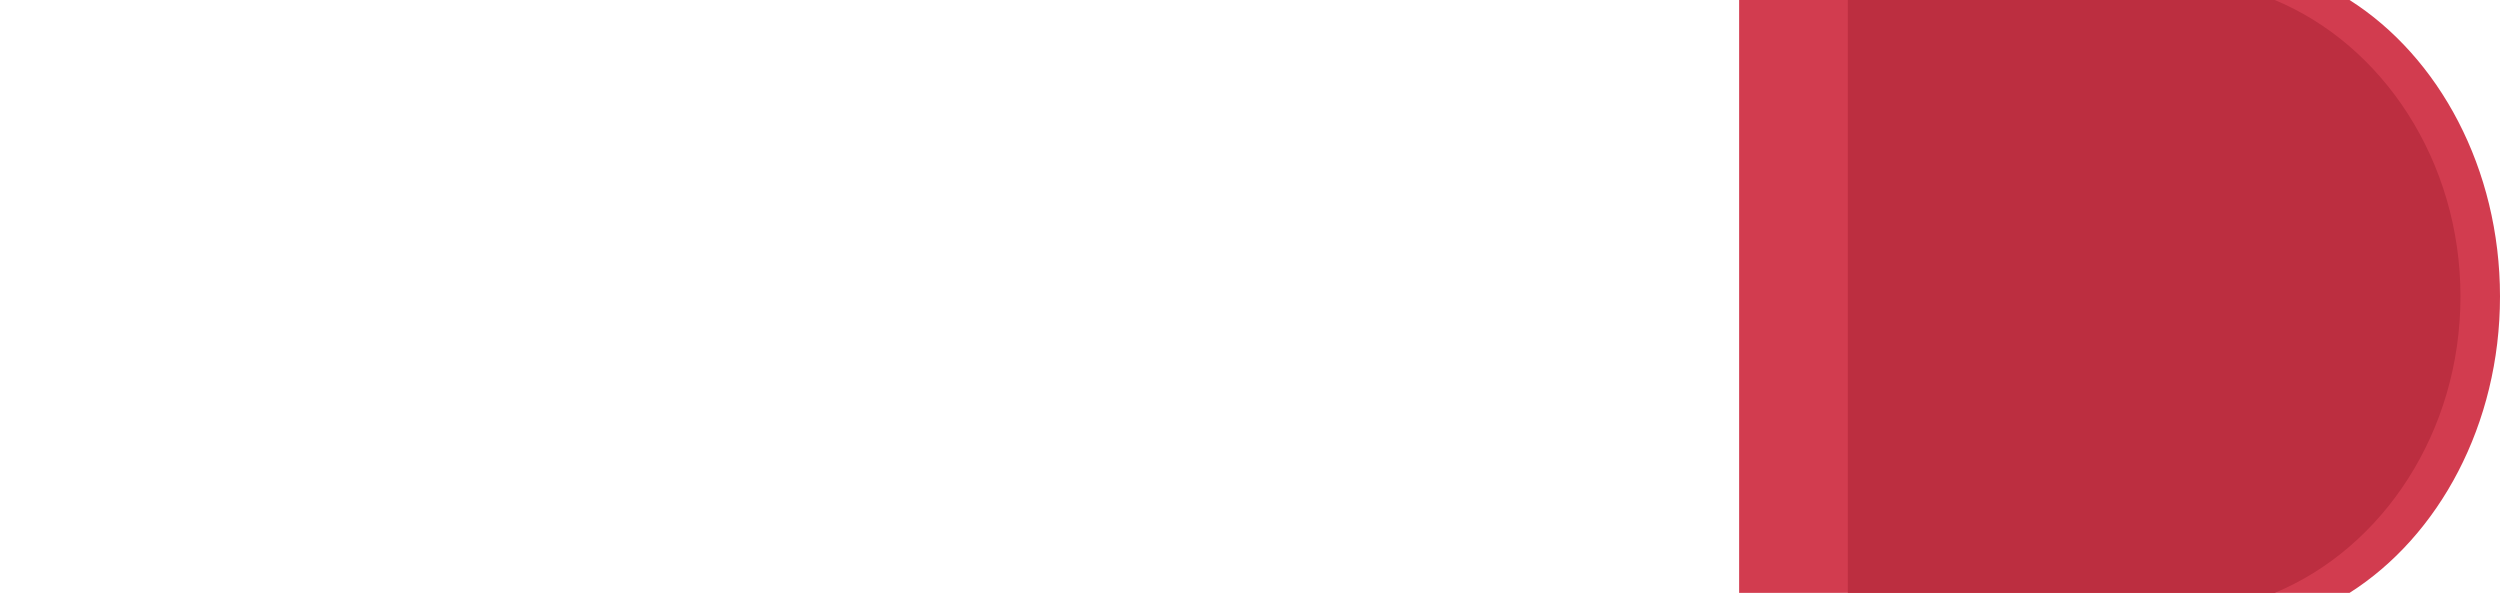
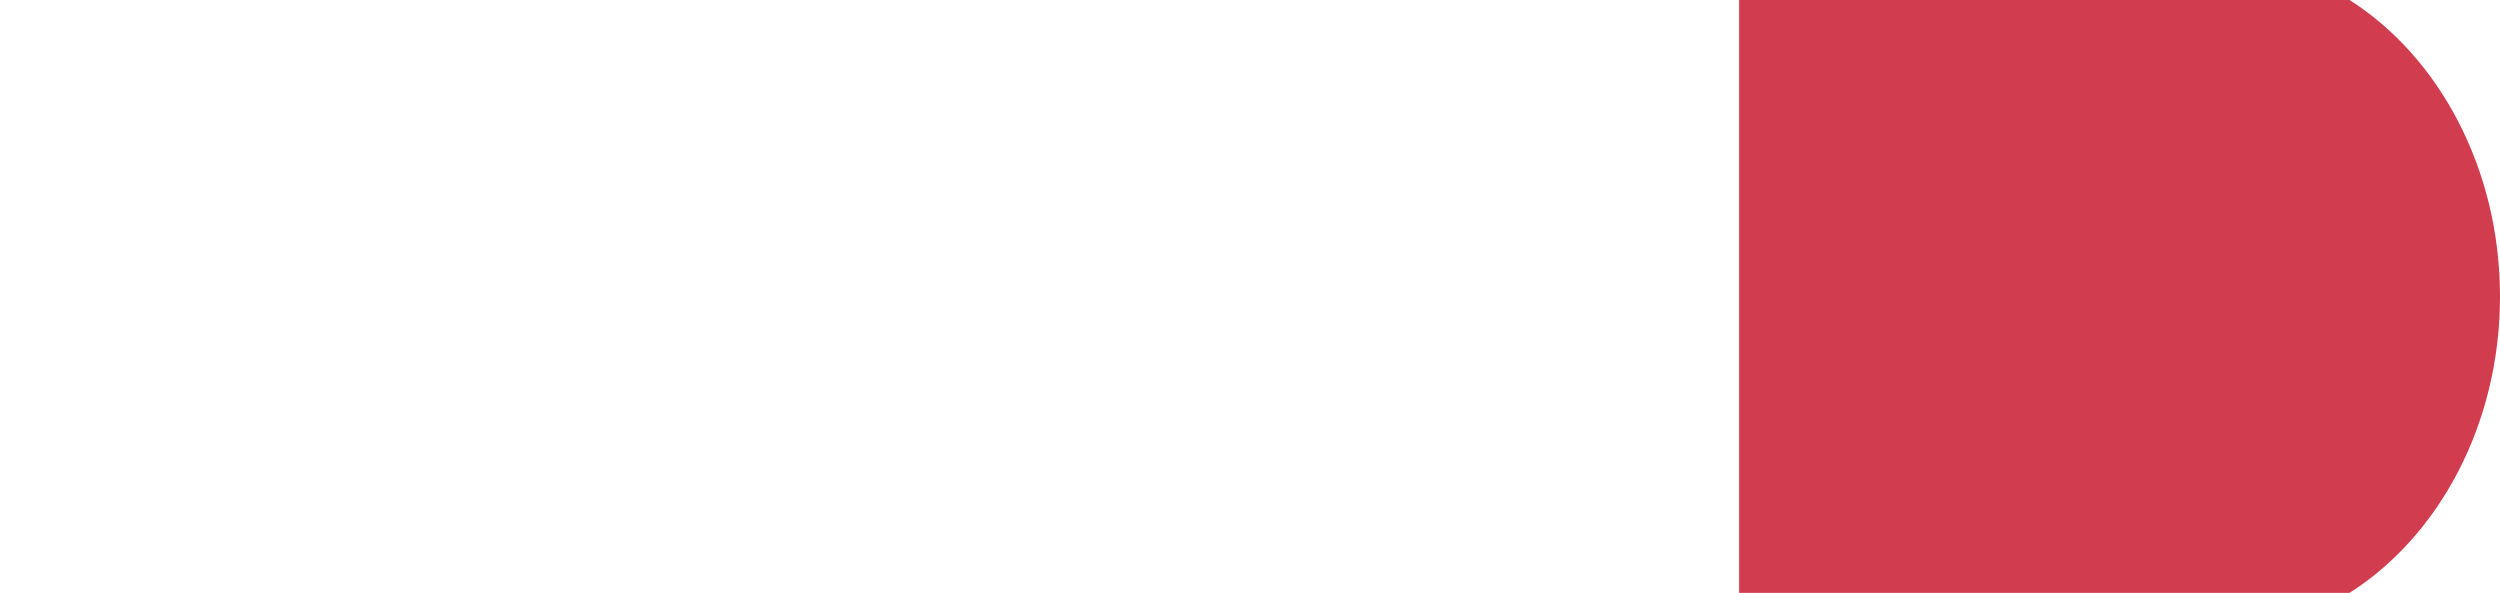
<svg xmlns="http://www.w3.org/2000/svg" width="253" height="60" viewBox="0 0 253 60" fill="none">
  <path fill-rule="evenodd" clip-rule="evenodd" d="M176 60H237.773C246.815 54.26 253 42.943 253 30.006C253 17.06 246.814 5.74 237.773 0H176V60Z" fill="#D23C4F" />
-   <path fill-rule="evenodd" clip-rule="evenodd" d="M187 60H230.198C241.149 55.459 249 43.696 249 30.006C249 16.306 241.149 4.541 230.198 0H187V60Z" fill="#BC2E40" />
</svg>